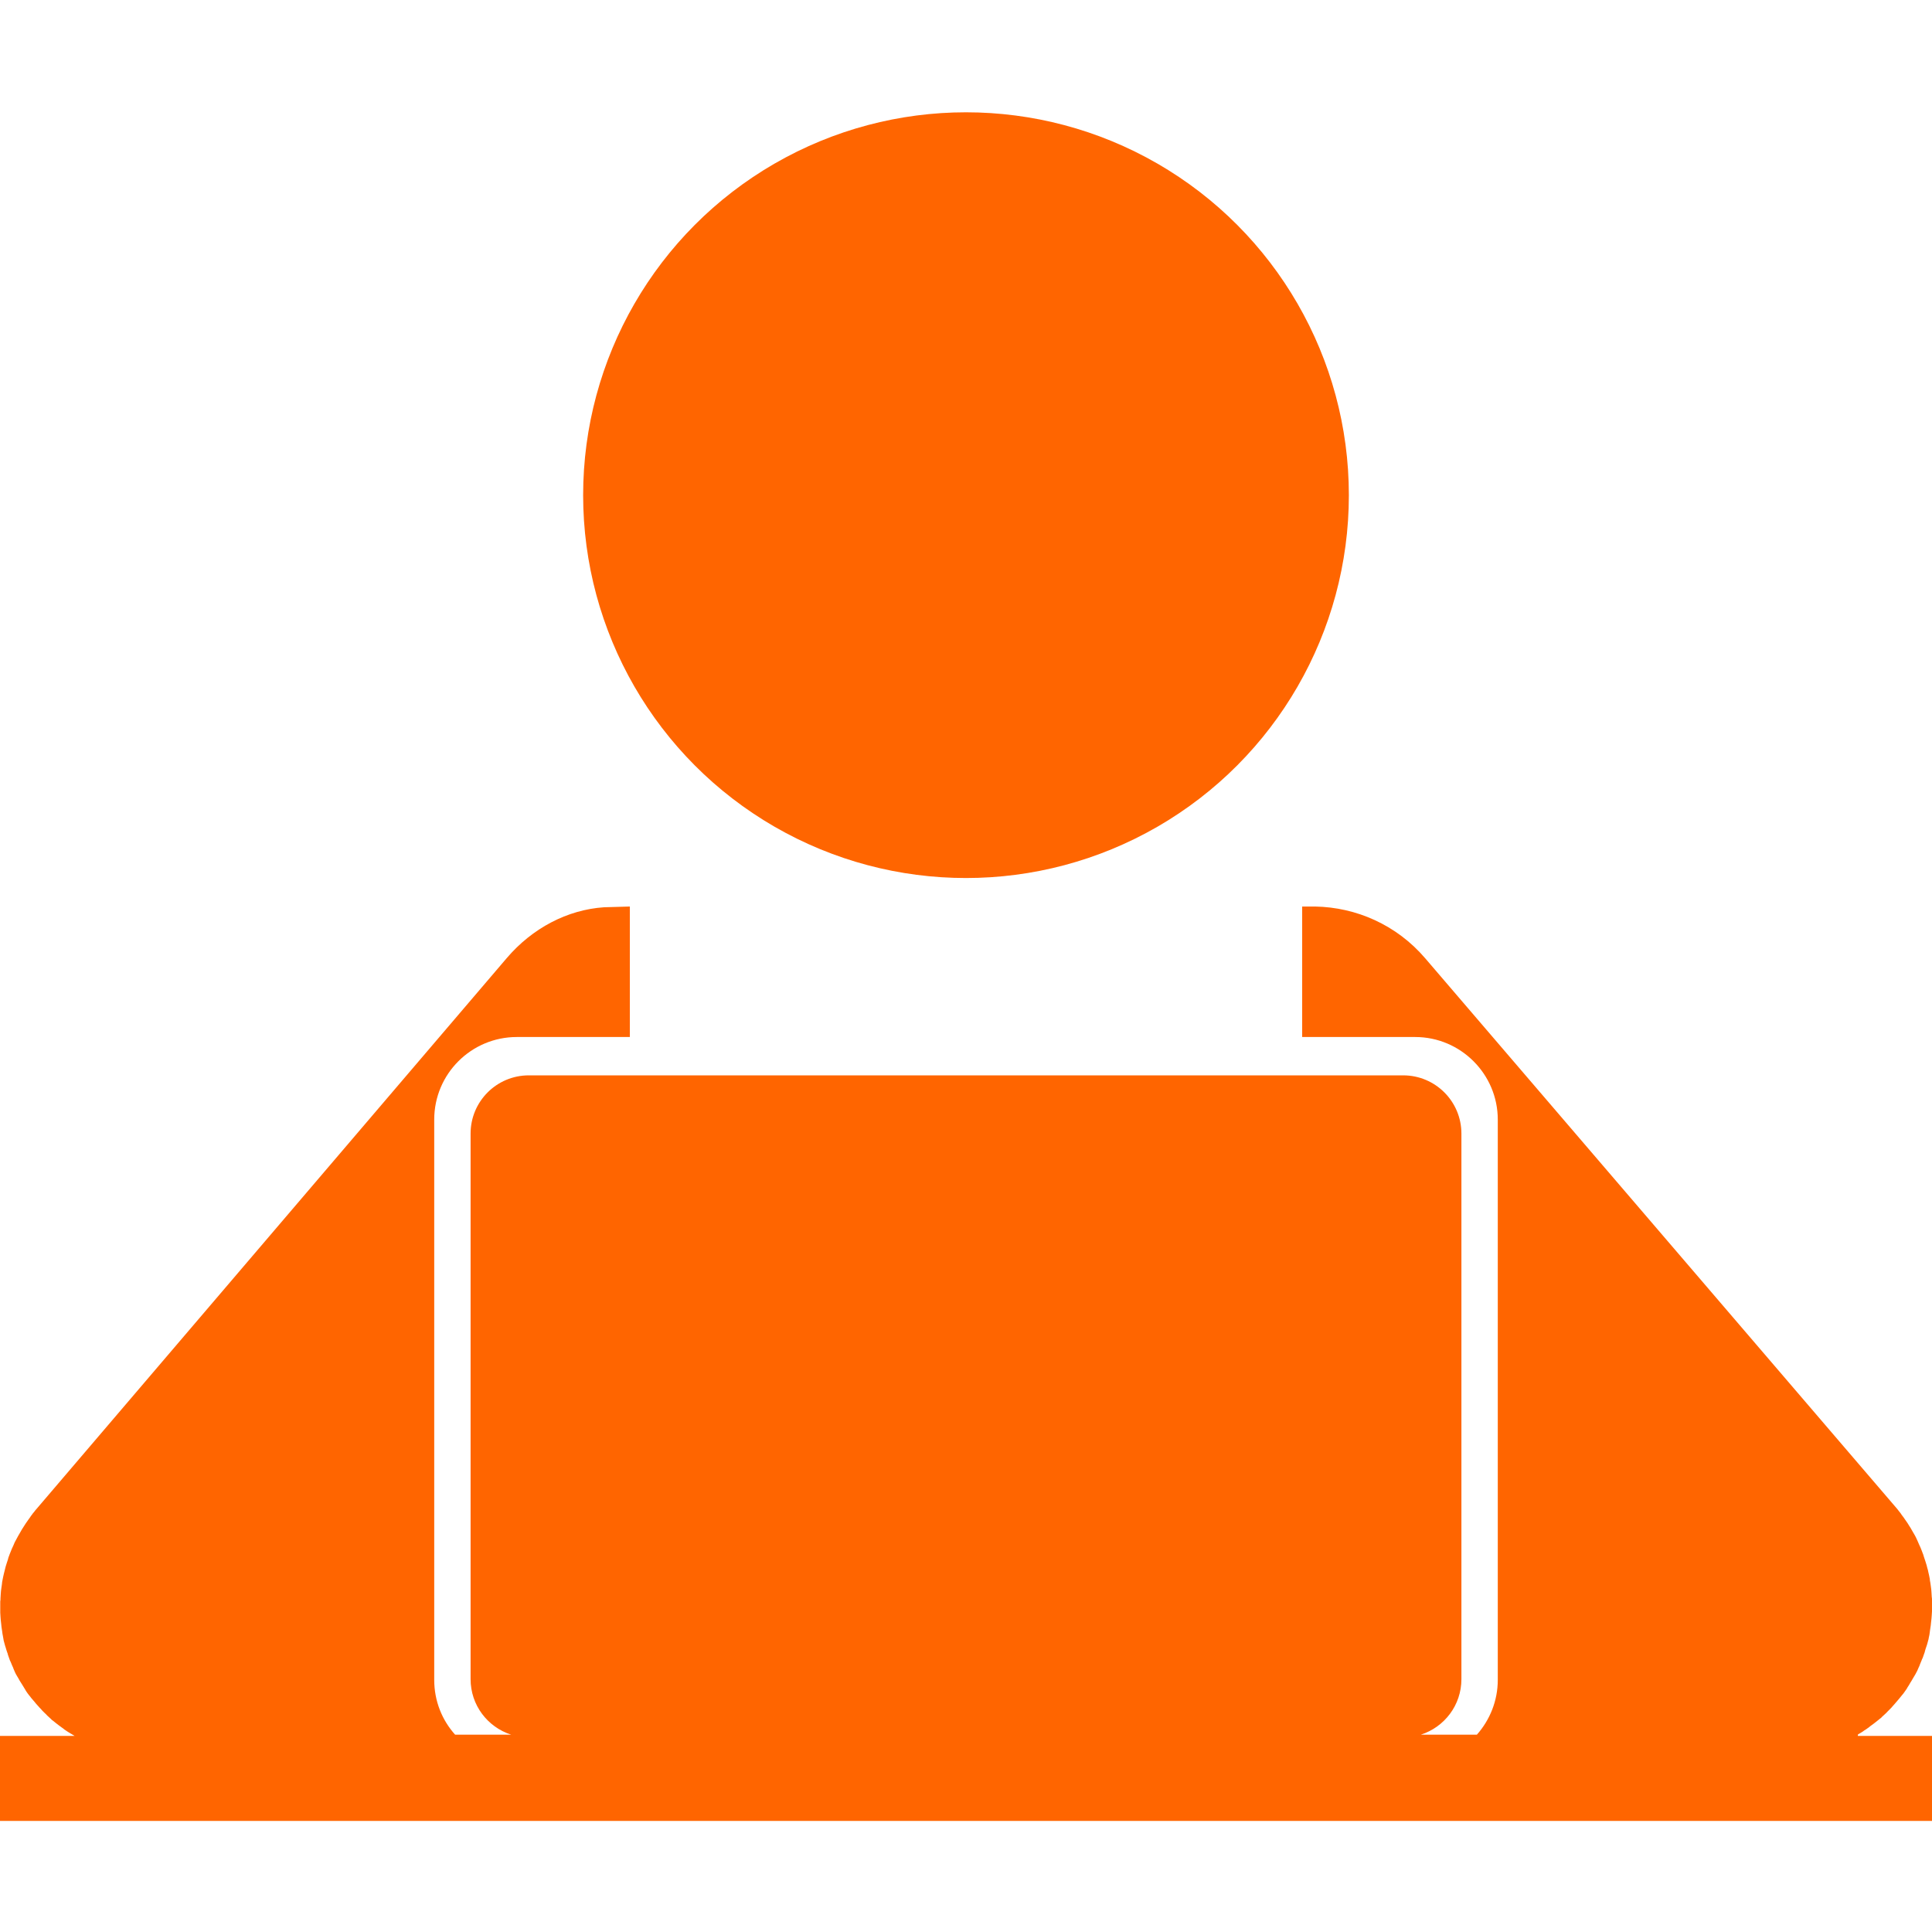
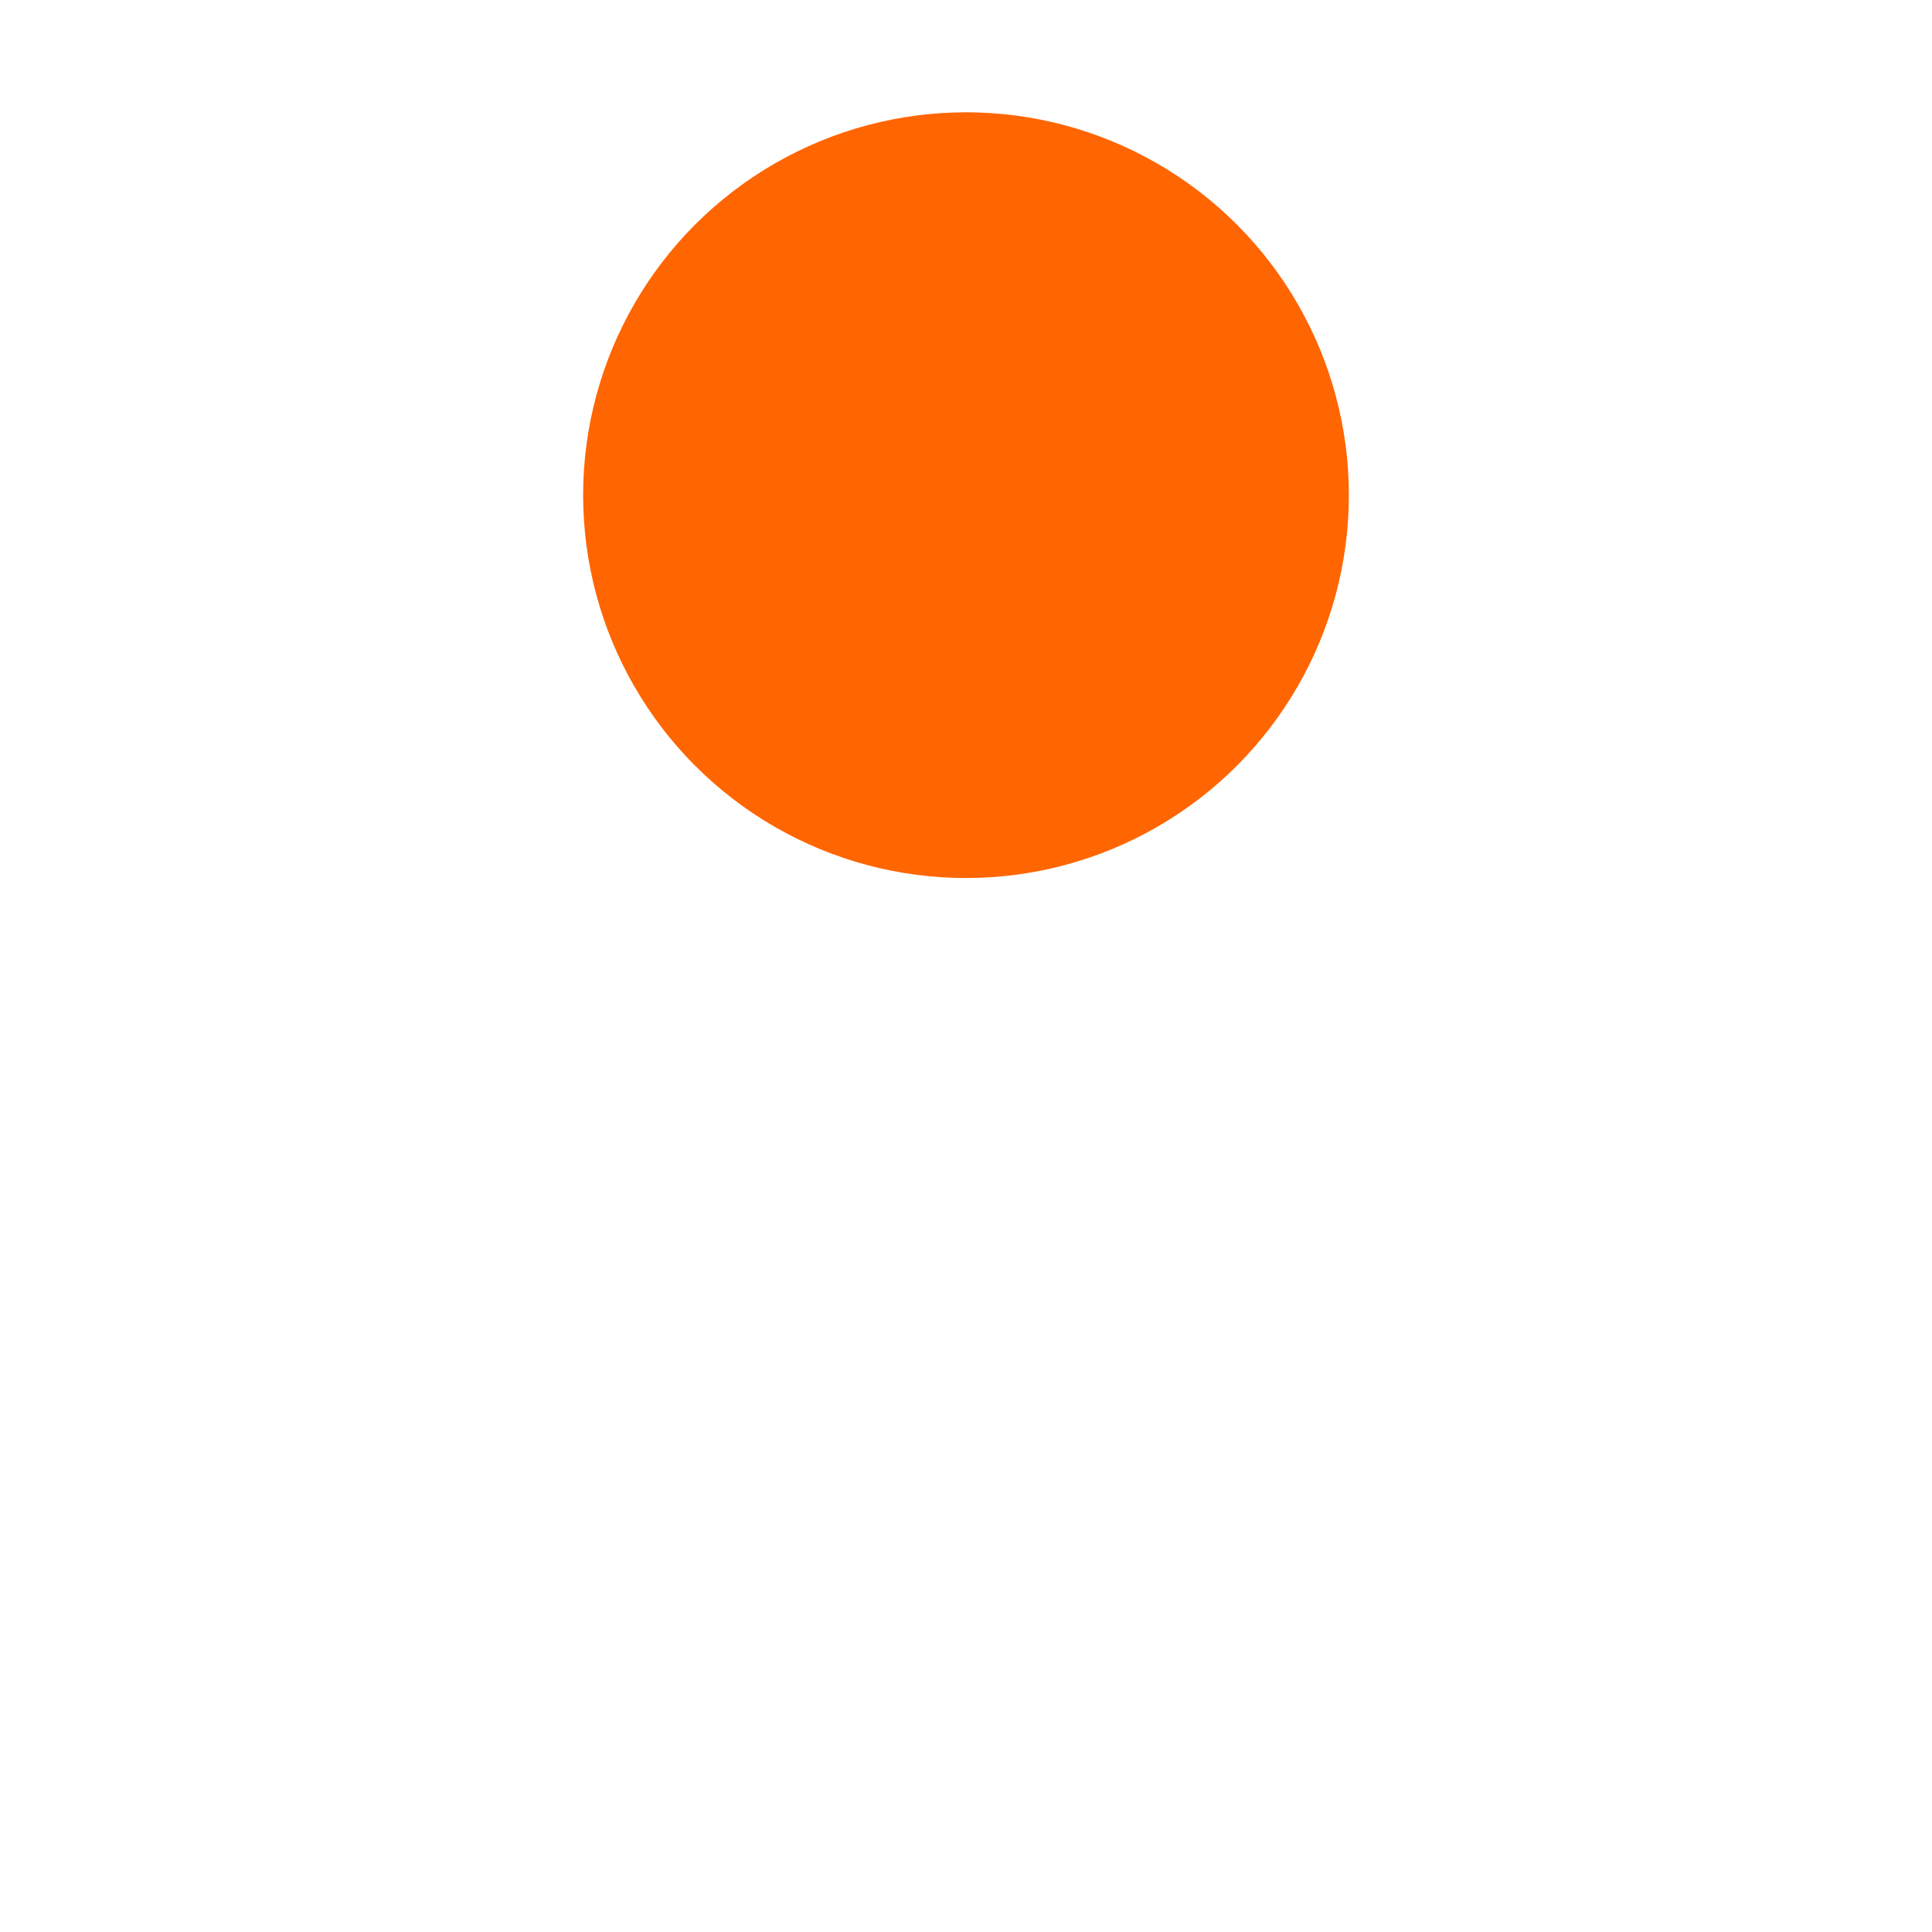
<svg xmlns="http://www.w3.org/2000/svg" version="1.1" id="Capa_1" x="0px" y="0px" viewBox="0 0 786.2 786.2" style="enable-background:new 0 0 786.2 786.2;" xml:space="preserve">
  <style type="text/css">
	.st0{fill:#FF6500;}
</style>
  <g>
    <g>
      <circle class="st0" cx="393.1" cy="201.5" r="155.8" />
-       <path class="st0" d="M756.1,705.8c0.5-0.3,1-0.6,1.5-0.9c0.3-0.2,0.7-0.4,1-0.7c0.5-0.3,1-0.6,1.5-1c0.3-0.2,0.6-0.4,0.9-0.7    c0.5-0.4,1-0.7,1.5-1.1c0.3-0.2,0.6-0.5,0.9-0.7c0.5-0.4,1-0.8,1.5-1.2c0.1-0.1,0.2-0.2,0.4-0.3c0.2-0.2,0.4-0.3,0.5-0.5    c0.4-0.4,0.9-0.8,1.3-1.2c0.3-0.3,0.7-0.6,1-1c0.3-0.3,0.7-0.7,1-1c0.4-0.4,0.8-0.8,1.1-1.2c0.3-0.3,0.5-0.6,0.8-0.9    c0.4-0.5,0.8-0.9,1.2-1.4c0.2-0.2,0.4-0.5,0.6-0.7c0.4-0.5,0.9-1.1,1.3-1.6c0.2-0.2,0.3-0.4,0.5-0.6c0.4-0.6,0.8-1.1,1.2-1.7    c0.1-0.2,0.3-0.4,0.4-0.7c0.4-0.6,0.8-1.2,1.1-1.8c0.2-0.3,0.3-0.5,0.5-0.8c0.3-0.6,0.7-1.1,1-1.7c0.2-0.3,0.4-0.7,0.6-1    c0.3-0.5,0.5-1,0.8-1.5c0.2-0.4,0.4-0.9,0.6-1.4c0.2-0.4,0.4-0.8,0.5-1.2c0.2-0.6,0.5-1.1,0.7-1.7c0.1-0.3,0.2-0.6,0.4-0.9    c0.2-0.7,0.5-1.3,0.7-2c0.1-0.2,0.2-0.5,0.2-0.7c0.2-0.7,0.4-1.4,0.7-2.2c0.1-0.2,0.1-0.4,0.2-0.6c0.2-0.7,0.4-1.5,0.6-2.2    c0-0.2,0.1-0.4,0.1-0.6c0.2-0.7,0.3-1.4,0.4-2.2c0-0.3,0.1-0.5,0.1-0.8c0.1-0.7,0.2-1.3,0.3-2c0-0.3,0.1-0.7,0.1-1    c0.1-0.6,0.1-1.2,0.2-1.8c0-0.4,0.1-0.9,0.1-1.3c0-0.5,0.1-1,0.1-1.6c0-0.1,0-0.2,0-0.3v-4.3c0-0.4,0-0.9-0.1-1.3    c0-0.6-0.1-1.1-0.1-1.7c0-0.4-0.1-0.9-0.1-1.3c-0.1-0.5-0.1-1-0.2-1.5c-0.1-0.5-0.1-1-0.2-1.4c-0.1-0.5-0.2-0.9-0.2-1.4    c-0.1-0.5-0.2-1-0.3-1.5c-0.1-0.4-0.2-0.8-0.3-1.3s-0.2-1.1-0.4-1.6c-0.1-0.4-0.2-0.8-0.3-1.2c-0.2-0.5-0.3-1.1-0.5-1.6    c-0.1-0.4-0.3-0.8-0.4-1.2c-0.2-0.5-0.3-1-0.5-1.6c-0.2-0.4-0.3-0.8-0.5-1.3s-0.4-1-0.6-1.5c-0.2-0.4-0.4-0.9-0.6-1.3    c-0.2-0.5-0.4-0.9-0.6-1.4c-0.2-0.4-0.4-0.8-0.6-1.3c-0.2-0.5-0.5-0.9-0.7-1.3c-0.2-0.4-0.5-0.8-0.7-1.2c-0.3-0.5-0.5-0.9-0.8-1.4    c-0.2-0.4-0.5-0.7-0.7-1.1c-0.3-0.5-0.6-1-0.9-1.4c-0.2-0.3-0.5-0.7-0.7-1c-0.3-0.5-0.7-1-1-1.4c-0.2-0.3-0.5-0.6-0.7-1    c-0.4-0.5-0.7-0.9-1.1-1.4c-0.1-0.1-0.2-0.3-0.3-0.4L580,390c-11.7-13.7-28.2-20.8-44.8-21.1l0,0h-5.3V422h46    c18.5,0,33.6,15.1,33.6,33.6v228c0,8.5-3.2,16.3-8.5,22.3h-22.8c9.6-3.1,16.5-12,16.5-22.6v-222c0-13.1-10.6-23.7-23.7-23.7H215.2    c-13.1,0-23.7,10.6-23.7,23.7v222c0,10.6,6.9,19.5,16.5,22.6h-22.8c-5.3-5.9-8.5-13.7-8.5-22.3v-228c0-18.6,15.1-33.6,33.6-33.6    h46v-53.1c0,0-7.9,0.2-10.5,0.3c-14.9,1-29.2,8.5-39.6,20.7L14.3,614.7c-0.1,0.1-0.2,0.3-0.3,0.4c-0.4,0.5-0.8,0.9-1.1,1.4    c-0.2,0.3-0.5,0.6-0.7,1c-0.4,0.5-0.7,1-1,1.4c-0.2,0.3-0.5,0.7-0.7,1c-0.3,0.5-0.6,0.9-0.9,1.4c-0.2,0.4-0.5,0.7-0.7,1.1    c-0.3,0.5-0.5,0.9-0.8,1.4c-0.2,0.4-0.5,0.8-0.7,1.2s-0.5,0.9-0.7,1.3c-0.2,0.4-0.4,0.8-0.7,1.3c-0.2,0.5-0.4,0.9-0.6,1.4    c-0.2,0.4-0.4,0.9-0.6,1.3c-0.2,0.5-0.4,1-0.6,1.5c-0.2,0.4-0.3,0.8-0.5,1.3s-0.4,1-0.5,1.6c-0.1,0.4-0.3,0.8-0.4,1.2    c-0.2,0.5-0.3,1.1-0.5,1.6c-0.1,0.4-0.2,0.8-0.3,1.2c-0.1,0.5-0.3,1.1-0.4,1.6c-0.1,0.4-0.2,0.8-0.3,1.3s-0.2,1-0.3,1.5    c-0.1,0.5-0.2,0.9-0.2,1.4c-0.1,0.5-0.1,1-0.2,1.4c-0.1,0.5-0.1,1-0.2,1.5c0,0.4-0.1,0.9-0.1,1.3c0,0.6-0.1,1.1-0.1,1.7    c0,0.4,0,0.9-0.1,1.3l0,0v4.2c0,0.1,0,0.3,0,0.4c0,0.5,0.1,1,0.1,1.6c0,0.4,0.1,0.9,0.1,1.3c0.1,0.6,0.1,1.2,0.2,1.8    c0,0.3,0.1,0.7,0.1,1c0.1,0.7,0.2,1.3,0.3,2c0,0.3,0.1,0.5,0.1,0.8c0.1,0.7,0.3,1.4,0.4,2.2c0,0.2,0.1,0.4,0.1,0.6    c0.2,0.7,0.4,1.5,0.6,2.2c0.1,0.2,0.1,0.4,0.2,0.6c0.2,0.7,0.4,1.4,0.7,2.2c0.1,0.2,0.2,0.5,0.2,0.7c0.2,0.7,0.5,1.3,0.7,2    c0.1,0.3,0.2,0.6,0.4,0.9c0.2,0.6,0.5,1.1,0.7,1.7c0.2,0.4,0.4,0.8,0.5,1.2c0.2,0.5,0.4,0.9,0.6,1.4s0.5,1,0.8,1.5    c0.2,0.3,0.4,0.7,0.6,1c0.3,0.6,0.6,1.1,1,1.7c0.2,0.3,0.3,0.5,0.5,0.8c0.4,0.6,0.7,1.2,1.1,1.8c0.1,0.2,0.3,0.4,0.4,0.7    c0.4,0.6,0.8,1.2,1.2,1.7c0.2,0.2,0.3,0.4,0.5,0.6c0.4,0.5,0.8,1.1,1.3,1.6c0.2,0.2,0.4,0.5,0.6,0.7c0.4,0.5,0.8,1,1.2,1.4    c0.3,0.3,0.5,0.6,0.8,0.9c0.4,0.4,0.8,0.8,1.1,1.2c0.3,0.3,0.7,0.7,1,1s0.7,0.6,1,1c0.4,0.4,0.9,0.8,1.3,1.2    c0.2,0.2,0.4,0.3,0.5,0.5c0.1,0.1,0.2,0.2,0.4,0.3c0.5,0.4,1,0.8,1.5,1.2c0.3,0.2,0.6,0.5,0.9,0.7c0.5,0.4,1,0.7,1.5,1.1    c0.3,0.2,0.6,0.4,0.9,0.7c0.5,0.3,1,0.7,1.5,1c0.3,0.2,0.7,0.4,1,0.6c0.5,0.3,1,0.6,1.5,0.9c0,0,0.1,0,0.1,0.1H0V741h786.2v-34.6    H756l0,0C756,705.9,756.1,705.9,756.1,705.8z" />
    </g>
  </g>
</svg>